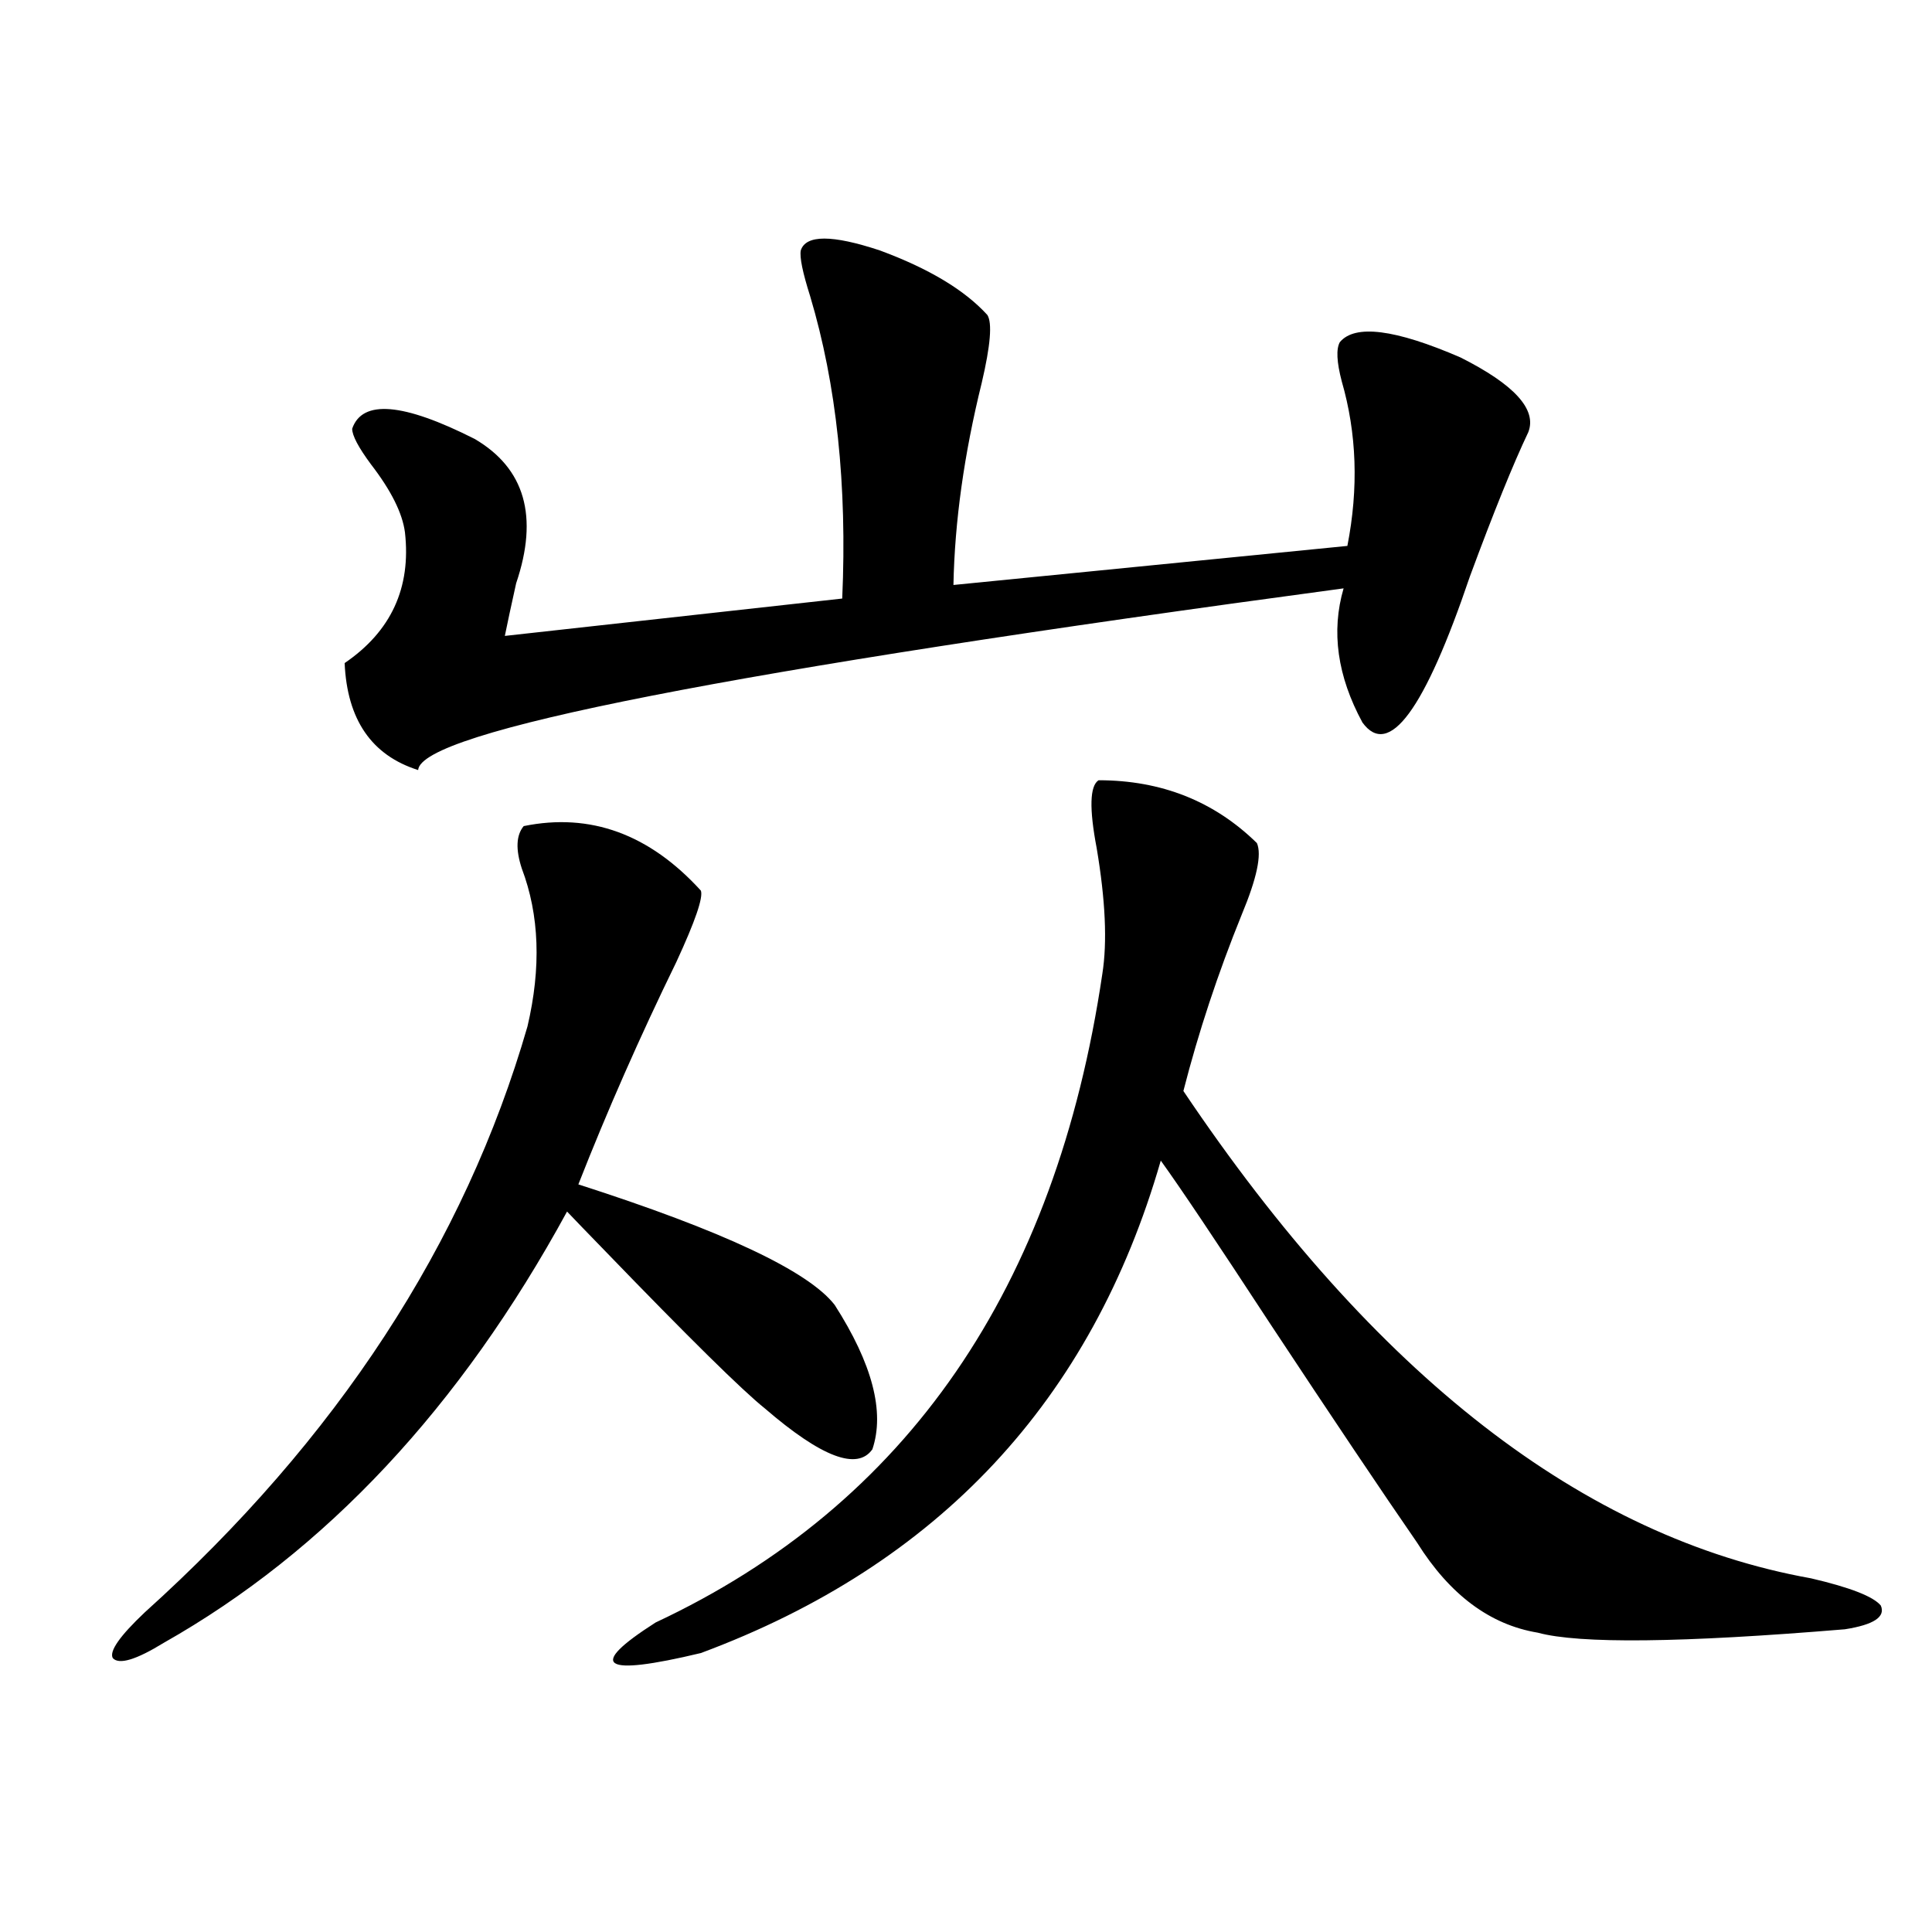
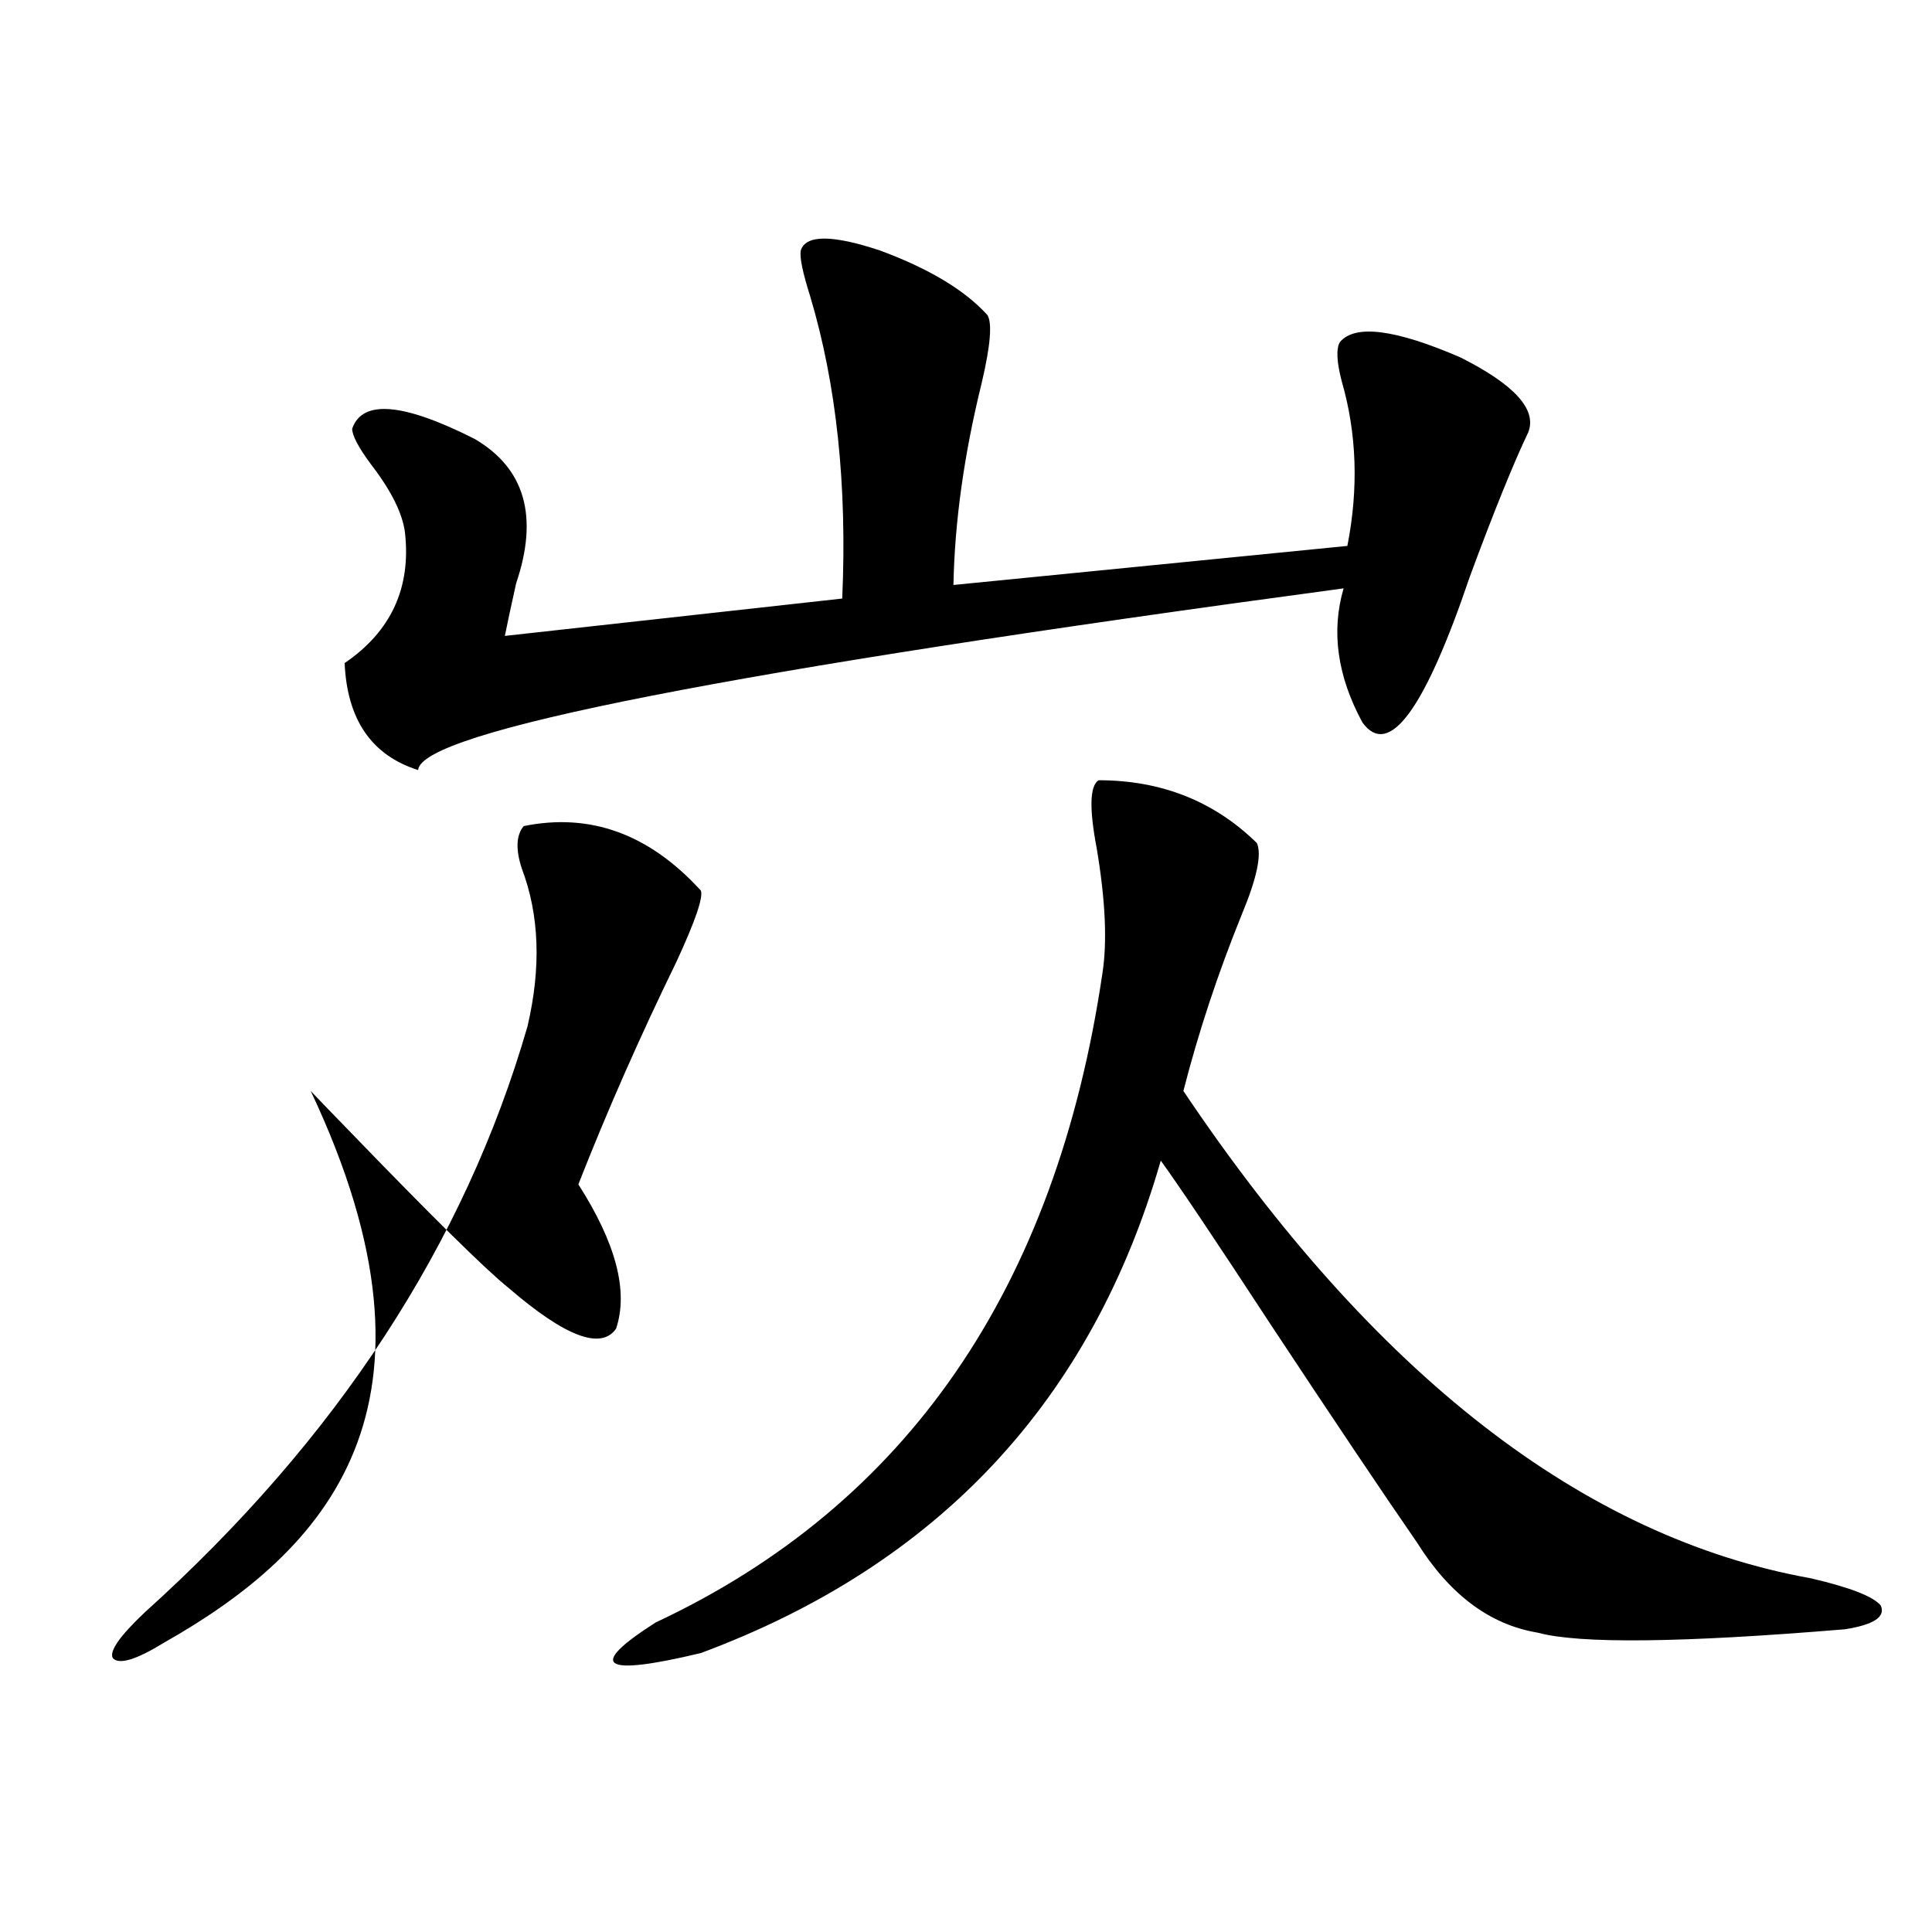
<svg xmlns="http://www.w3.org/2000/svg" version="1.1" id="图层_1" x="0px" y="0px" width="1000px" height="1000px" viewBox="0 0 1000 1000" enable-background="new 0 0 1000 1000" xml:space="preserve">
-   <path d="M362.771,460.984c1.296,3.516-2.927,15.82-12.683,36.914c-18.871,38.672-35.776,77.056-50.73,115.137  c74.785,24.033,119.021,44.824,132.68,62.402c19.512,30.474,26.006,55.371,19.512,74.707c-7.805,11.138-26.341,4.106-55.608-21.094  c-11.707-9.365-39.358-36.611-82.925-81.738c-9.115-9.365-15.609-16.108-19.512-20.215  C238.217,728.475,168.63,802.879,84.729,850.34c-14.313,8.789-23.094,11.426-26.341,7.91c-1.951-3.516,3.567-11.426,16.585-23.73  c99.51-89.648,165.515-190.723,198.044-303.223c7.149-30.459,6.174-57.705-2.927-81.738c-3.262-9.956-2.927-17.275,0.976-21.973  C305.532,420.555,336.096,431.692,362.771,460.984z M414.478,129.637c2.592-8.198,16.25-8.198,40.975,0  c25.365,9.38,43.901,20.518,55.608,33.398c2.592,4.106,1.616,15.82-2.927,35.156c-9.115,36.914-13.993,71.782-14.634,104.59  l203.897-20.215c5.854-29.883,4.878-58.296-2.927-85.254c-2.606-9.956-2.927-16.699-0.976-20.215  c7.805-9.365,28.612-6.729,62.438,7.91c27.957,14.063,39.664,26.958,35.121,38.672c-7.805,16.411-17.896,41.309-30.243,74.707  c-23.414,69.146-41.95,94.346-55.608,75.586c-13.018-24.019-16.265-47.158-9.756-69.434  c-318.041,42.778-477.717,74.131-479.013,94.043c-24.069-7.607-36.752-26.064-38.048-55.371  c24.055-16.396,34.466-38.96,31.219-67.676c-1.311-9.956-7.164-21.67-17.561-35.156c-6.509-8.789-9.756-14.941-9.756-18.457  c5.198-15.229,26.341-13.472,63.413,5.273c26.006,15.244,33.17,40.142,21.463,74.707c-2.606,11.729-4.558,20.806-5.854,27.246  l174.63-19.336c2.592-58.584-2.927-110.742-16.585-156.445C415.453,141.063,413.822,133.152,414.478,129.637z M568.62,403.855  c32.515,0,59.831,10.85,81.949,32.52c2.592,5.864,0,18.169-7.805,36.914c-12.362,30.474-22.438,60.947-30.243,91.406  c98.854,147.08,207.145,231.152,324.87,252.246c20.152,4.697,32.194,9.38,36.097,14.063c2.592,5.851-3.582,9.957-18.536,12.305  c-84.556,7.031-137.558,7.608-159.021,1.758c-24.725-4.105-45.532-19.624-62.438-46.582c-18.216-26.367-43.581-64.16-76.096-113.379  c-27.972-42.764-46.828-70.889-56.584-84.375c-35.776,124.229-115.119,209.18-238.043,254.883  c-51.386,12.305-59.19,7.031-23.414-15.82c130.073-60.933,207.145-172.842,231.214-335.742c2.592-16.396,1.616-38.081-2.927-65.039  C563.742,418.509,564.063,406.795,568.62,403.855z" />
+   <path d="M362.771,460.984c1.296,3.516-2.927,15.82-12.683,36.914c-18.871,38.672-35.776,77.056-50.73,115.137  c19.512,30.474,26.006,55.371,19.512,74.707c-7.805,11.138-26.341,4.106-55.608-21.094  c-11.707-9.365-39.358-36.611-82.925-81.738c-9.115-9.365-15.609-16.108-19.512-20.215  C238.217,728.475,168.63,802.879,84.729,850.34c-14.313,8.789-23.094,11.426-26.341,7.91c-1.951-3.516,3.567-11.426,16.585-23.73  c99.51-89.648,165.515-190.723,198.044-303.223c7.149-30.459,6.174-57.705-2.927-81.738c-3.262-9.956-2.927-17.275,0.976-21.973  C305.532,420.555,336.096,431.692,362.771,460.984z M414.478,129.637c2.592-8.198,16.25-8.198,40.975,0  c25.365,9.38,43.901,20.518,55.608,33.398c2.592,4.106,1.616,15.82-2.927,35.156c-9.115,36.914-13.993,71.782-14.634,104.59  l203.897-20.215c5.854-29.883,4.878-58.296-2.927-85.254c-2.606-9.956-2.927-16.699-0.976-20.215  c7.805-9.365,28.612-6.729,62.438,7.91c27.957,14.063,39.664,26.958,35.121,38.672c-7.805,16.411-17.896,41.309-30.243,74.707  c-23.414,69.146-41.95,94.346-55.608,75.586c-13.018-24.019-16.265-47.158-9.756-69.434  c-318.041,42.778-477.717,74.131-479.013,94.043c-24.069-7.607-36.752-26.064-38.048-55.371  c24.055-16.396,34.466-38.96,31.219-67.676c-1.311-9.956-7.164-21.67-17.561-35.156c-6.509-8.789-9.756-14.941-9.756-18.457  c5.198-15.229,26.341-13.472,63.413,5.273c26.006,15.244,33.17,40.142,21.463,74.707c-2.606,11.729-4.558,20.806-5.854,27.246  l174.63-19.336c2.592-58.584-2.927-110.742-16.585-156.445C415.453,141.063,413.822,133.152,414.478,129.637z M568.62,403.855  c32.515,0,59.831,10.85,81.949,32.52c2.592,5.864,0,18.169-7.805,36.914c-12.362,30.474-22.438,60.947-30.243,91.406  c98.854,147.08,207.145,231.152,324.87,252.246c20.152,4.697,32.194,9.38,36.097,14.063c2.592,5.851-3.582,9.957-18.536,12.305  c-84.556,7.031-137.558,7.608-159.021,1.758c-24.725-4.105-45.532-19.624-62.438-46.582c-18.216-26.367-43.581-64.16-76.096-113.379  c-27.972-42.764-46.828-70.889-56.584-84.375c-35.776,124.229-115.119,209.18-238.043,254.883  c-51.386,12.305-59.19,7.031-23.414-15.82c130.073-60.933,207.145-172.842,231.214-335.742c2.592-16.396,1.616-38.081-2.927-65.039  C563.742,418.509,564.063,406.795,568.62,403.855z" />
</svg>